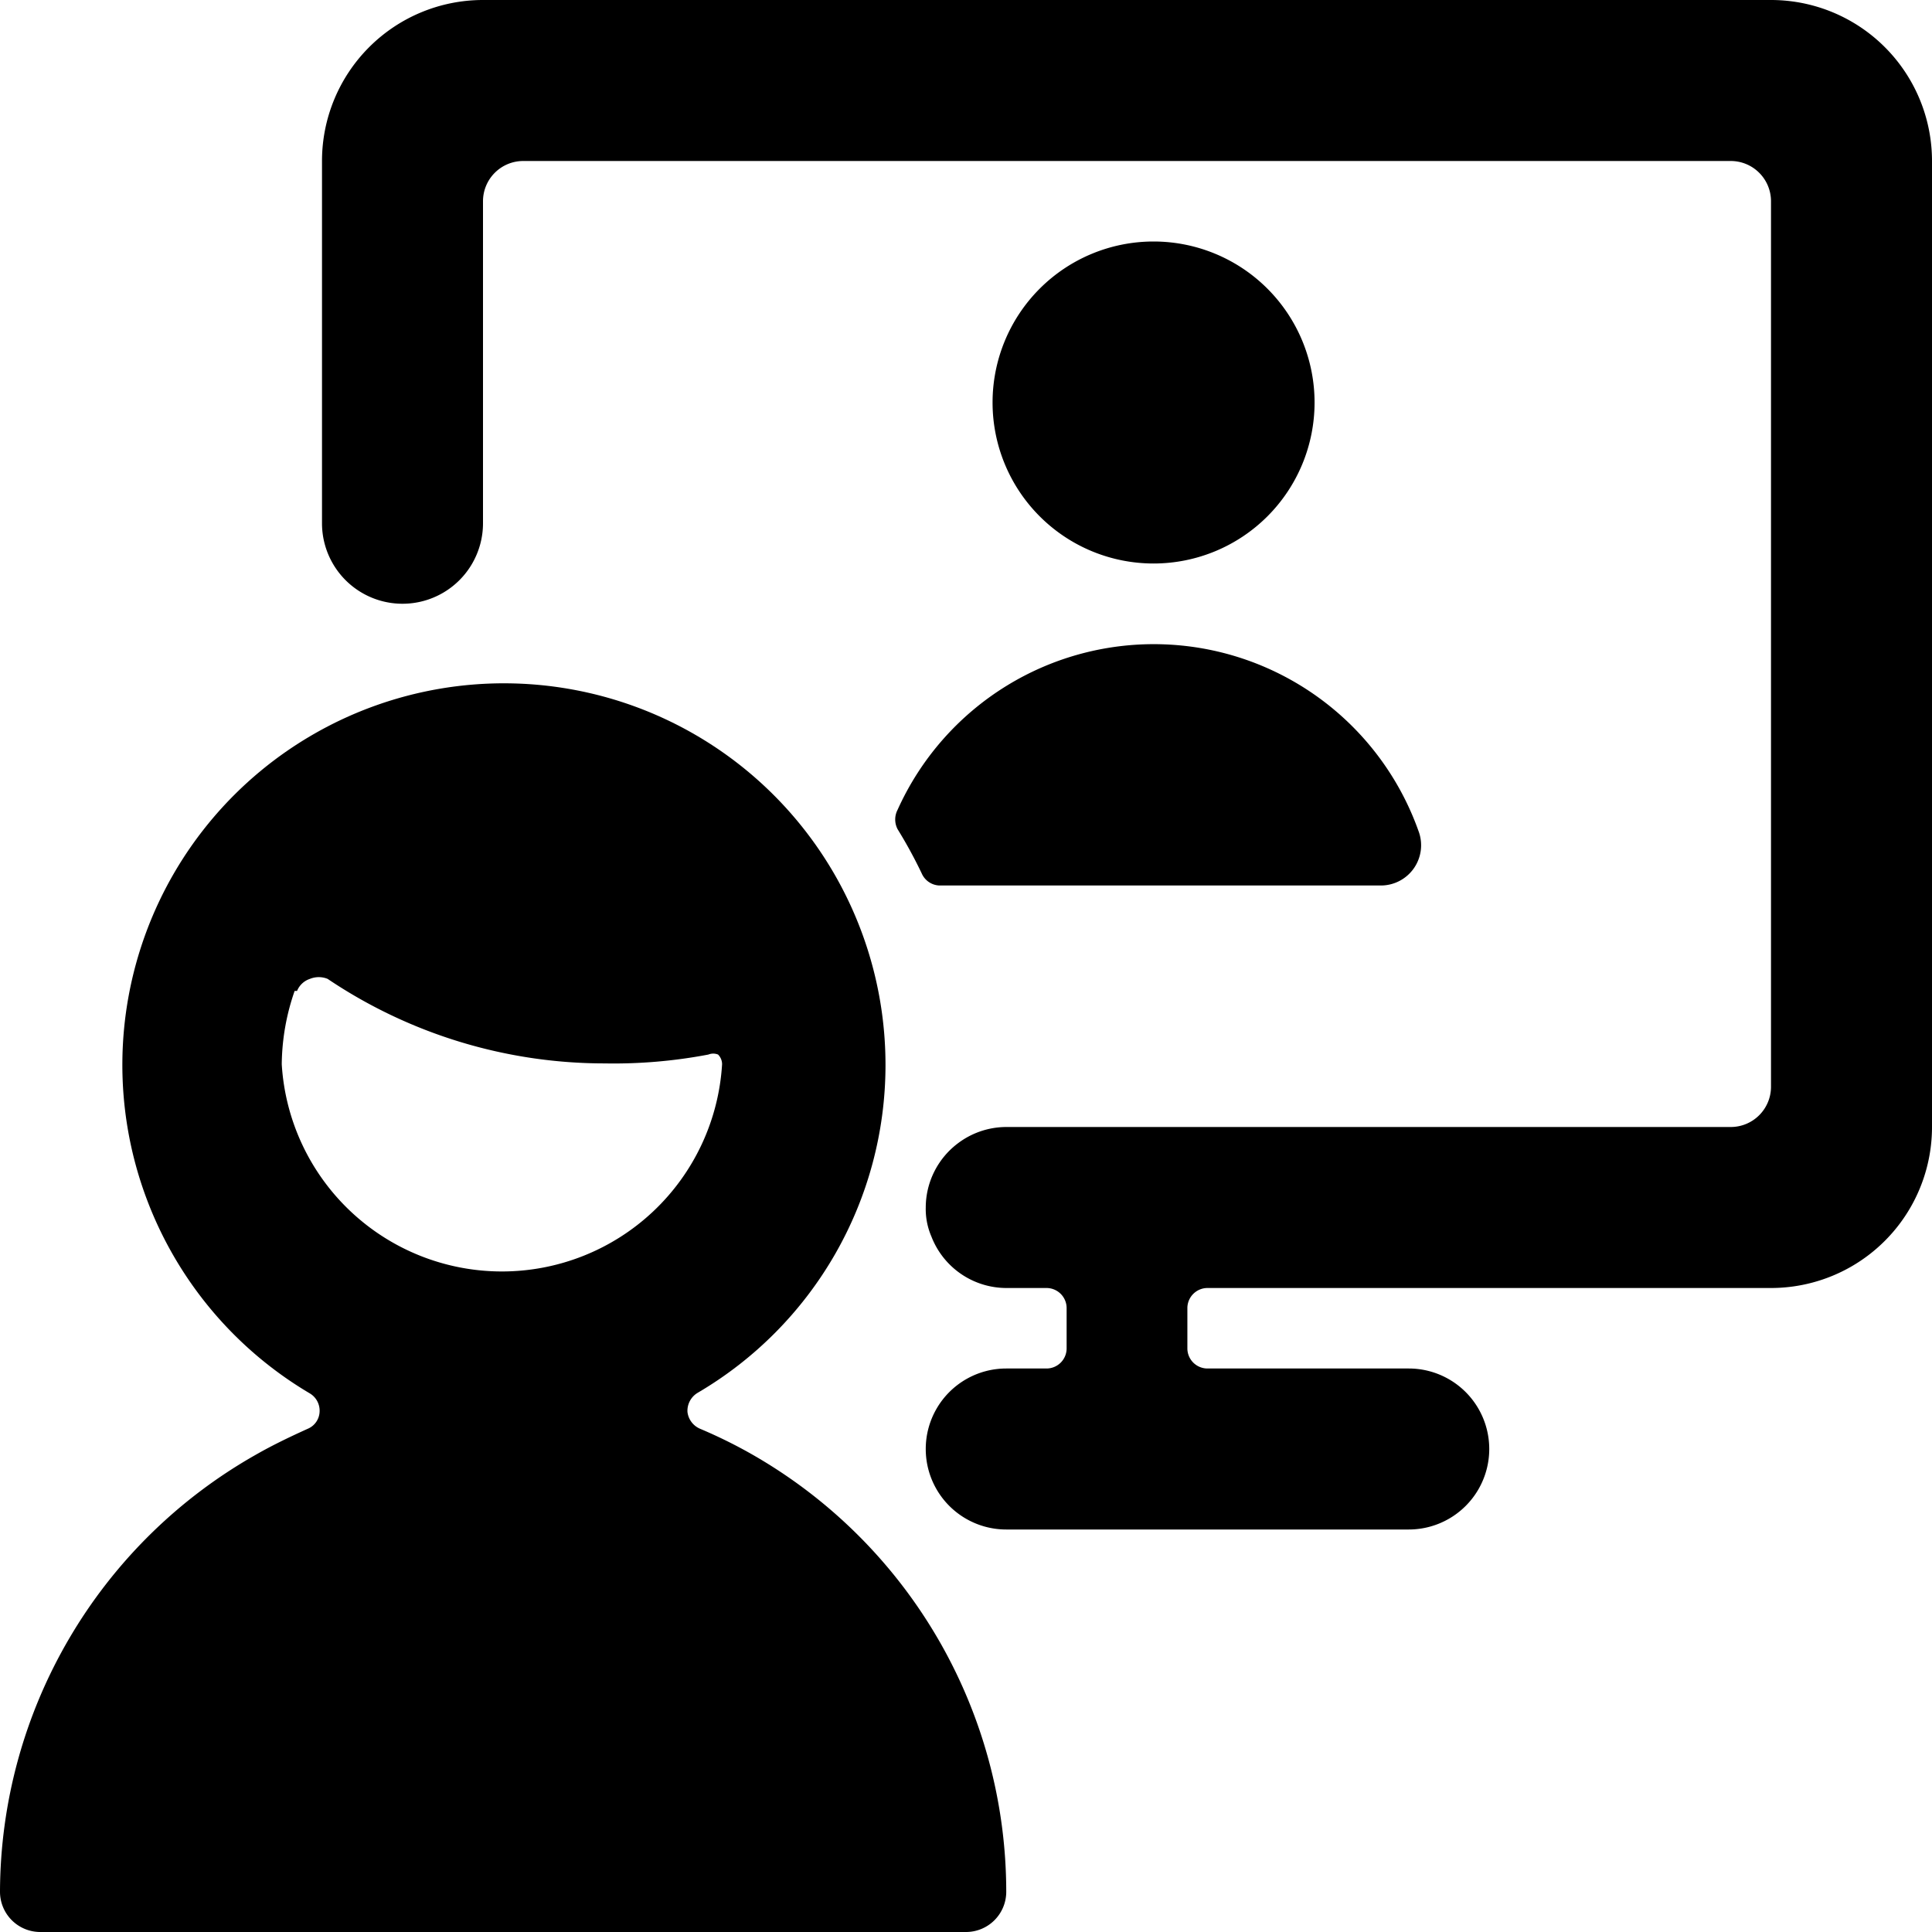
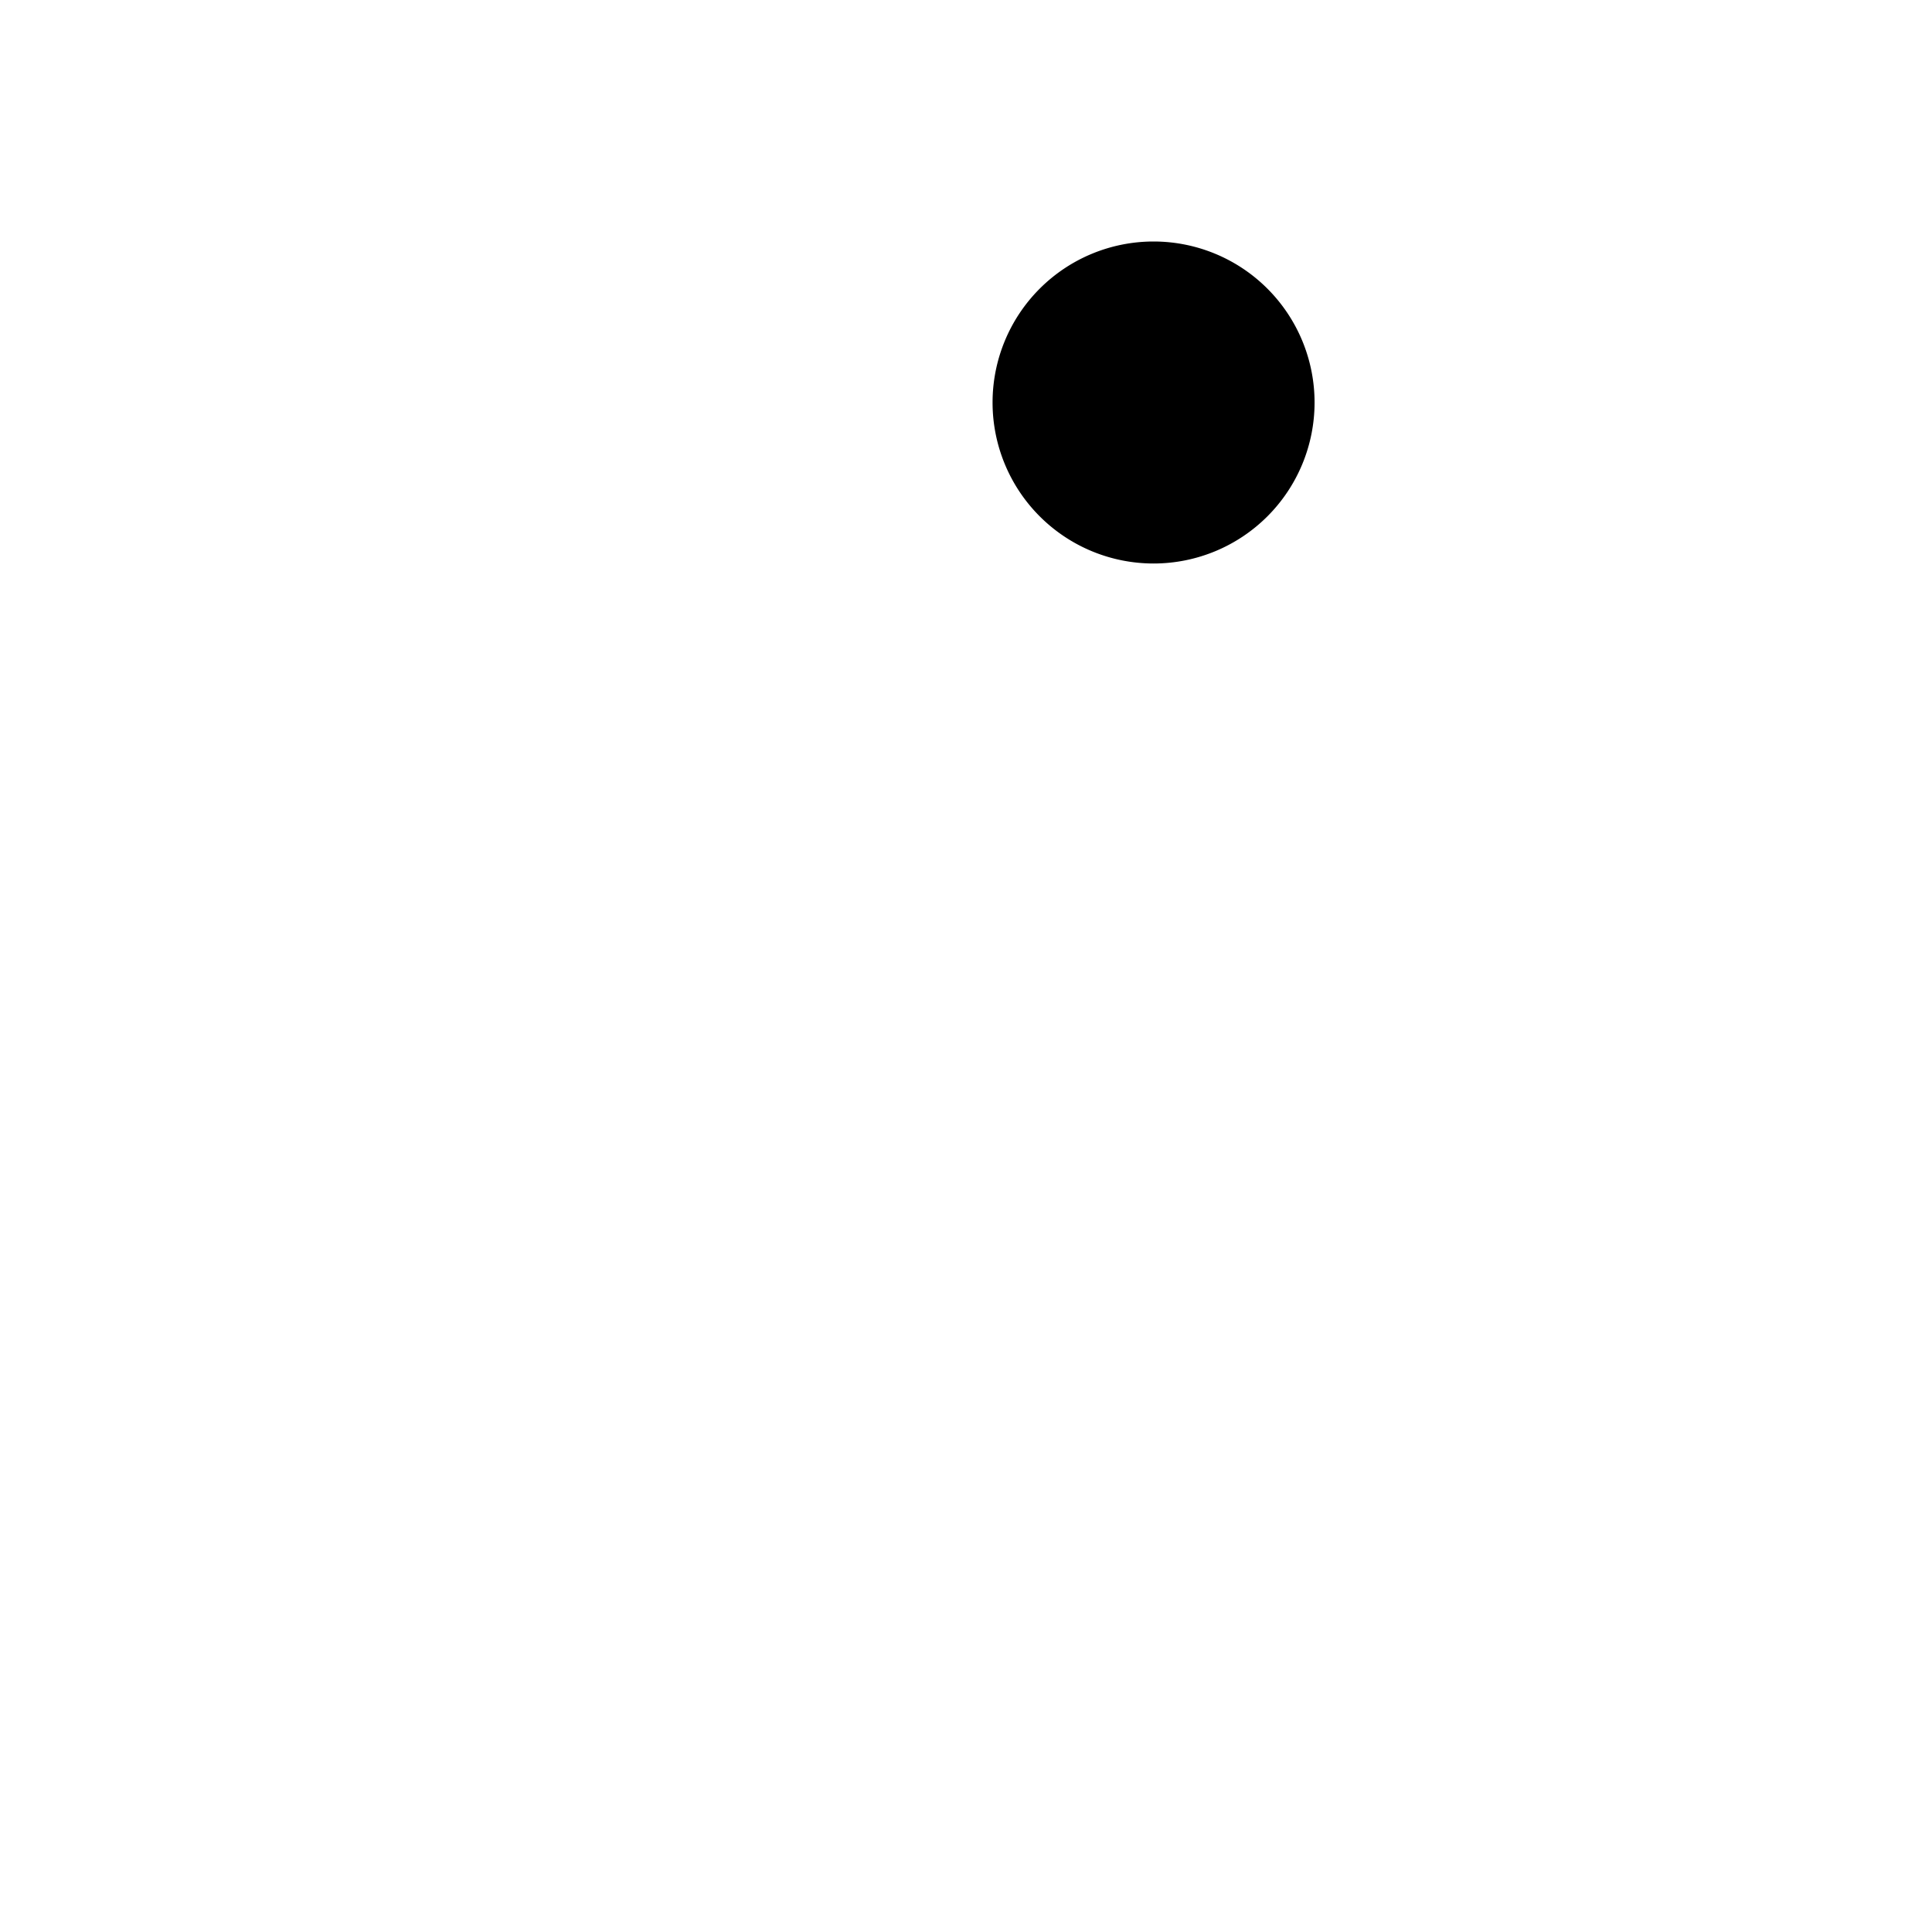
<svg xmlns="http://www.w3.org/2000/svg" viewBox="0 0 24 24">
  <g>
    <path d="M12.33 5a2 2 0 1 0 4 0 2 2 0 1 0 -4 0" fill="#000000" stroke-width="1" />
-     <path d="M17.15 11a0.5 0.5 0 0 0 0.47 -0.68 3.49 3.49 0 0 0 -6.47 -0.26 0.26 0.26 0 0 0 0 0.24 5.86 5.86 0 0 1 0.3 0.55 0.25 0.25 0 0 0 0.22 0.15Z" fill="#000000" stroke-width="1" />
-     <path d="M24 2a2 2 0 0 0 -2 -2H6a2 2 0 0 0 -2 2v4.5a1 1 0 0 0 2 0v-4a0.5 0.5 0 0 1 0.5 -0.5h15a0.5 0.5 0 0 1 0.5 0.5v11a0.5 0.5 0 0 1 -0.5 0.5h-9a1 1 0 0 0 -0.61 0.21 1 1 0 0 0 -0.39 0.79 0.86 0.86 0 0 0 0.07 0.36 1 1 0 0 0 0.93 0.64h0.5a0.25 0.25 0 0 1 0.25 0.25v0.5A0.25 0.25 0 0 1 13 17h-0.5a1 1 0 0 0 0 2h5a1 1 0 0 0 0 -2H15a0.25 0.25 0 0 1 -0.25 -0.25v-0.5A0.25 0.25 0 0 1 15 16h7a2 2 0 0 0 2 -2Z" fill="#000000" stroke-width="1" />
-     <path d="M11 13.24a4.74 4.74 0 1 0 -7.15 4.07 0.25 0.25 0 0 1 0.12 0.23 0.24 0.24 0 0 1 -0.15 0.21c-0.22 0.1 -0.43 0.2 -0.64 0.32A6.26 6.26 0 0 0 0 23.5a0.5 0.5 0 0 0 0.5 0.5H12a0.5 0.5 0 0 0 0.5 -0.5 6.26 6.26 0 0 0 -3.17 -5.44 6.14 6.14 0 0 0 -0.63 -0.31 0.26 0.26 0 0 1 -0.16 -0.21 0.26 0.26 0 0 1 0.13 -0.24A4.72 4.72 0 0 0 11 13.24Zm-7.31 -0.93a0.26 0.26 0 0 1 0.16 -0.15 0.29 0.29 0 0 1 0.22 0 6.16 6.16 0 0 0 3.44 1.05 6.28 6.28 0 0 0 1.29 -0.11 0.16 0.16 0 0 1 0.12 0 0.17 0.17 0 0 1 0.05 0.12 2.74 2.74 0 0 1 -5.47 0 2.84 2.84 0 0 1 0.16 -0.91Z" fill="#000000" stroke-width="1" />
  </g>
</svg>